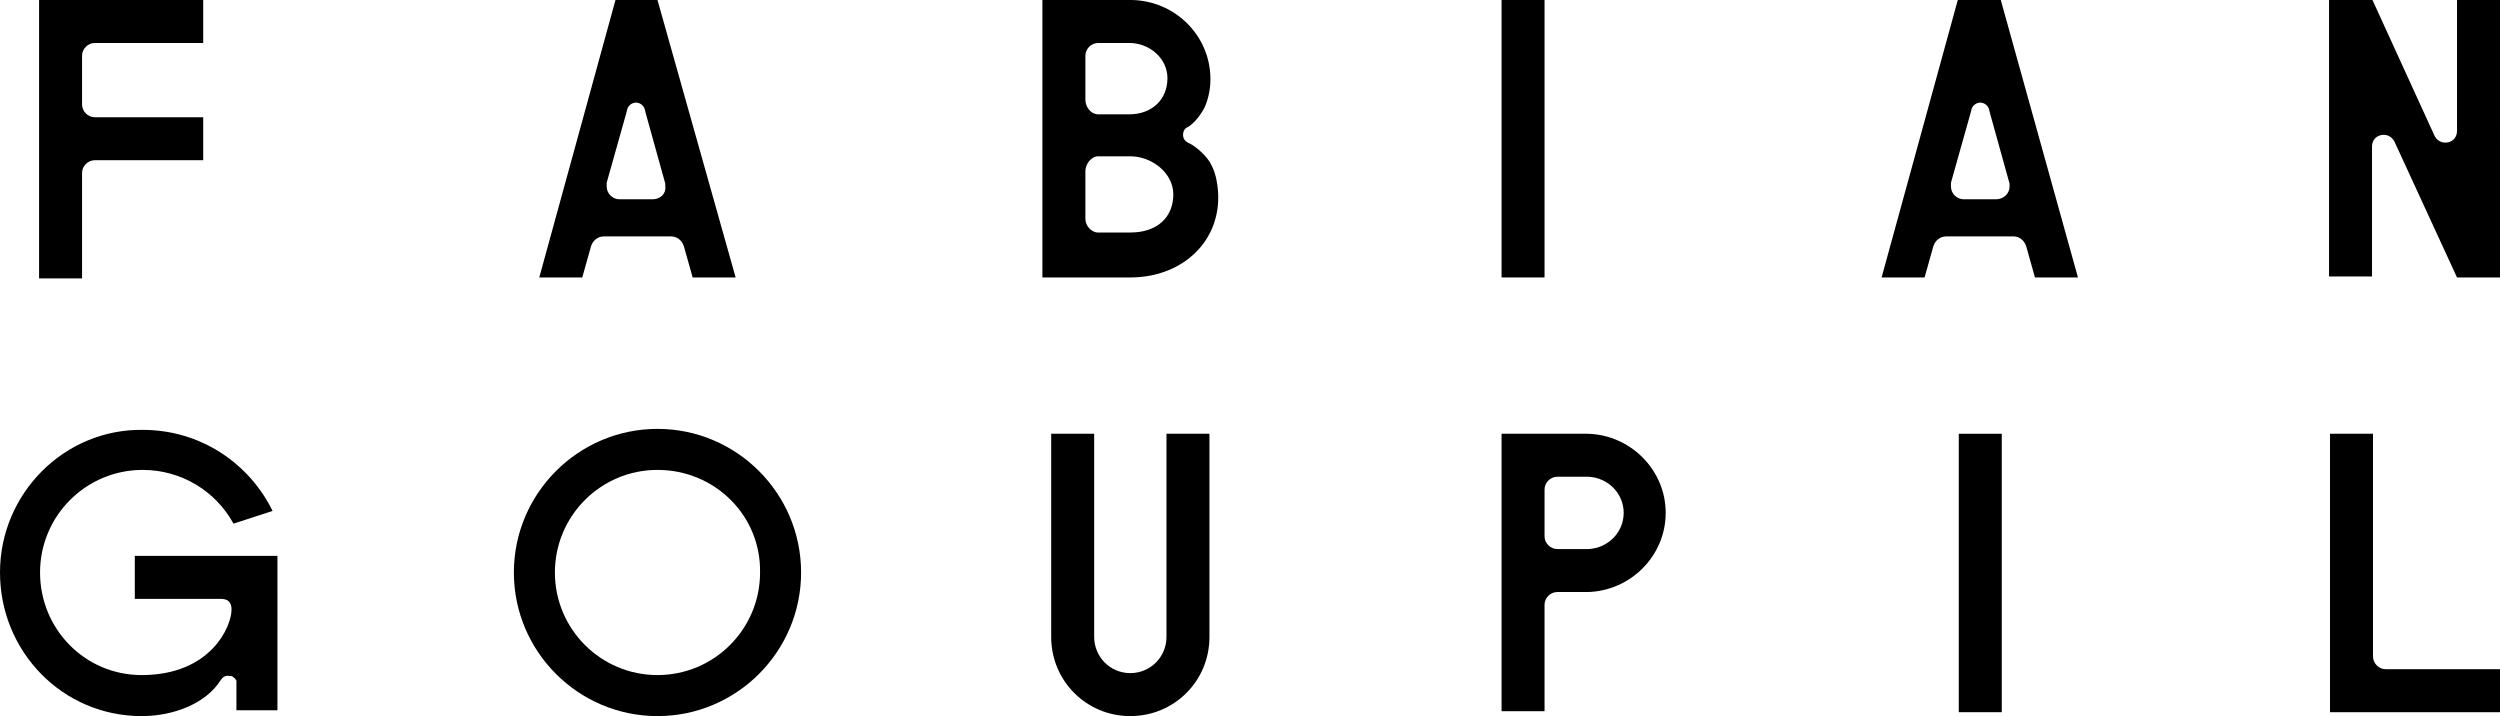
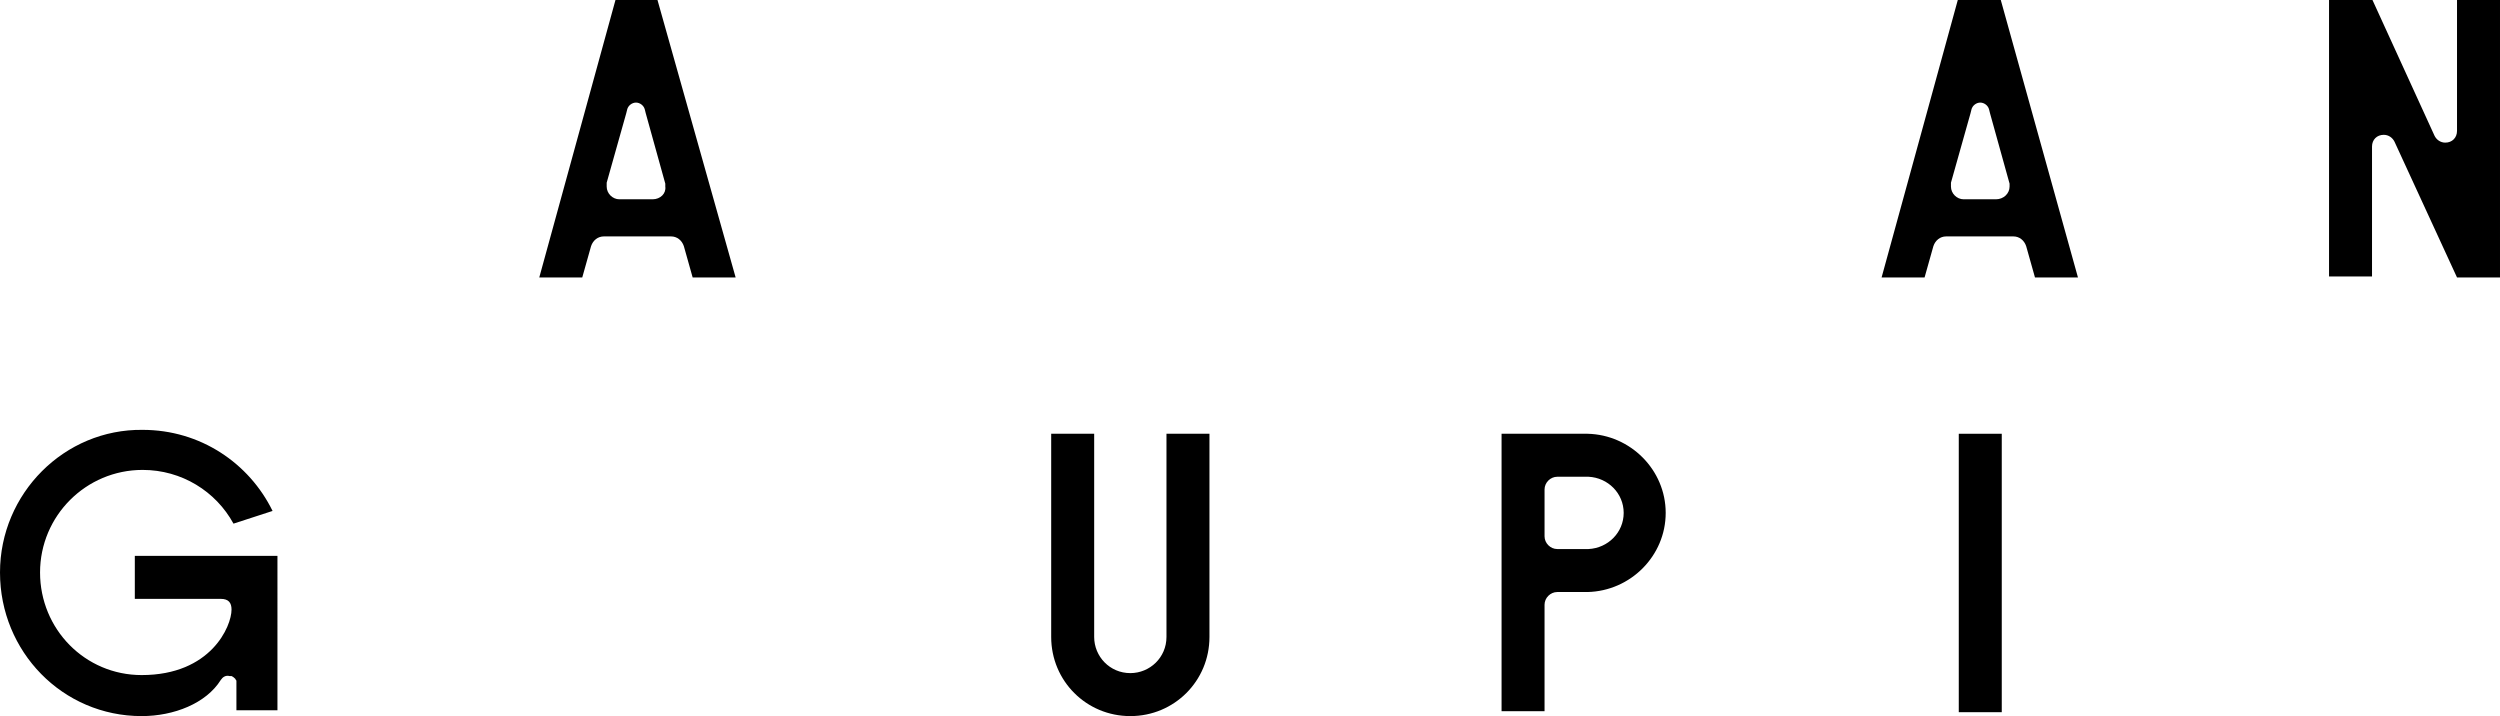
<svg xmlns="http://www.w3.org/2000/svg" version="1.1" id="Calque_1" x="0px" y="0px" viewBox="0 0 255.9 73.3" style="enable-background:new 0 0 255.9 73.3;" xml:space="preserve">
-   <rect x="153.7" width="4.4" height="28.4" />
  <g>
-     <path d="M9.7,4.4h11.1V0H8.4H4v28.5h4.4V17.7c0-0.7,0.6-1.3,1.3-1.3v0h11.1V12H9.7v0c-0.7,0-1.3-0.6-1.3-1.3v-5   C8.4,5,9,4.4,9.7,4.4" />
    <path d="M251.5,0v13.4c0,0.7-0.5,1.2-1.2,1.2c-0.5,0-0.9-0.3-1.1-0.7l-6.4-14h-4.4v28.4h4.4V15c0-0.7,0.5-1.2,1.2-1.2   c0.5,0,0.9,0.3,1.1,0.7l6.4,13.9h4.4V0H251.5z" />
    <path d="M204.3,20.4H201c-0.7,0-1.3-0.6-1.3-1.3c0-0.1,0-0.2,0-0.4h0l2-7.1v0l0.1-0.4c0.1-0.4,0.5-0.7,0.9-0.7   c0.4,0,0.8,0.3,0.9,0.7l0.1,0.4h0l2,7.2c0,0.1,0,0.2,0,0.3C205.7,19.8,205.1,20.4,204.3,20.4 M204.8,0L204.8,0L204.8,0l-4.4,0h0   l0,0l-7.8,28.4h4.4l0.9-3.2c0.2-0.6,0.7-1,1.3-1h6.9c0.6,0,1.1,0.4,1.3,1h0l0.9,3.2h4.4L204.8,0z" />
    <path d="M66.8,20.4h-3.4c-0.7,0-1.3-0.6-1.3-1.3c0-0.1,0-0.2,0-0.4h0l2-7.1v0l0.1-0.4c0.1-0.4,0.5-0.7,0.9-0.7   c0.4,0,0.8,0.3,0.9,0.7l0.1,0.4h0l2,7.2c0,0.1,0,0.2,0,0.3C68.2,19.8,67.6,20.4,66.8,20.4 M67.3,0L67.3,0L67.3,0L63,0h0l0,0   l-7.8,28.4h4.4l0.9-3.2c0.2-0.6,0.7-1,1.3-1h6.9c0.6,0,1.1,0.4,1.3,1h0l0.9,3.2h4.4L67.3,0z" />
-     <path d="M115.7,23.8L115.7,23.8h-3.3c-0.7,0-1.3-0.7-1.3-1.4v-4.9c0-0.7,0.6-1.5,1.3-1.5h3.3c2.2,0,4.4,1.7,4.4,3.9   C120.1,22.2,118.5,23.8,115.7,23.8 M111.1,5.7c0-0.7,0.6-1.3,1.3-1.3h3.2c2.1,0,3.9,1.6,3.9,3.6c0,2.2-1.6,3.7-3.9,3.7h-3.2   c-0.7,0-1.3-0.7-1.3-1.5V5.7z M121.8,14.7c-0.5-0.2-0.7-0.5-0.7-0.9c0-0.4,0.2-0.7,0.5-0.8c1-0.6,1.7-2,1.7-2   c0.4-0.9,0.6-1.9,0.6-2.9c0-4.5-3.7-8.1-8.2-8.1h-4.6h-4.4v28.4h4.4h4.6c5.1,0,9-3.4,9-8.2c0-1-0.2-2.4-0.7-3.3   C123.6,16,122.4,15,121.8,14.7" />
  </g>
  <rect x="200.5" y="44.4" width="4.4" height="28.5" />
  <g>
-     <path d="M244.2,68.5c-0.7,0-1.3-0.6-1.3-1.3V44.4h-4.4v24.1v4.4h17.4v-4.4H244.2z" />
    <path d="M162.6,56.2h-3.2v0c-0.7,0-1.3-0.6-1.3-1.3v-4.8c0-0.7,0.6-1.3,1.3-1.3h3.2c2,0.1,3.6,1.7,3.6,3.7S164.6,56.1,162.6,56.2    M170.5,52.5c0-4.4-3.6-8-8-8.1l0,0h-4.4h-4.4v28.4h4.4V61.9c0-0.7,0.6-1.3,1.3-1.3v0h3.1l0,0C166.9,60.5,170.5,56.9,170.5,52.5" />
    <path d="M119.4,44.4v20.8h0c0,2.1-1.7,3.7-3.7,3.7c-2.1,0-3.7-1.7-3.7-3.7h0V44.4h-4.4v20.8c0,4.5,3.6,8.1,8.1,8.1   c4.5,0,8.1-3.6,8.1-8.1V44.4H119.4z" />
-     <path d="M67.3,48.1c-5.8,0-10.5,4.7-10.5,10.5c0,5.8,4.7,10.5,10.5,10.5s10.5-4.7,10.5-10.5C77.9,52.8,73.2,48.1,67.3,48.1    M67.3,73.3c-8.1,0-14.7-6.6-14.7-14.7s6.6-14.7,14.7-14.7S82,50.5,82,58.6S75.4,73.3,67.3,73.3" />
    <path d="M13.8,56.9v4.4h8.8c0.8,0,1.1,0.4,1.1,1.1c0,1.7-2.1,6.7-9.2,6.7c-5.8,0-10.4-4.7-10.4-10.5c0-5.8,4.7-10.5,10.5-10.5   c4,0,7.5,2.2,9.3,5.5l4-1.3c-2.4-4.9-7.4-8.3-13.3-8.3C6.6,43.9,0,50.5,0,58.6s6.4,14.7,14.5,14.7c3.3,0,6.6-1.3,8.1-3.7   c0.2-0.3,0.5-0.5,0.9-0.4c0,0,0.2,0,0.2,0c0.2,0.1,0.3,0.2,0.4,0.3c0,0,0,0,0,0c0,0.1,0.1,0.1,0.1,0.2c0,0,0,0.1,0,0.1   c0,0,0,0.1,0,0.1c0,0,0,0,0,0.1l0,0.8l0,0v1.9h4.2V56.9H13.8z" />
  </g>
</svg>